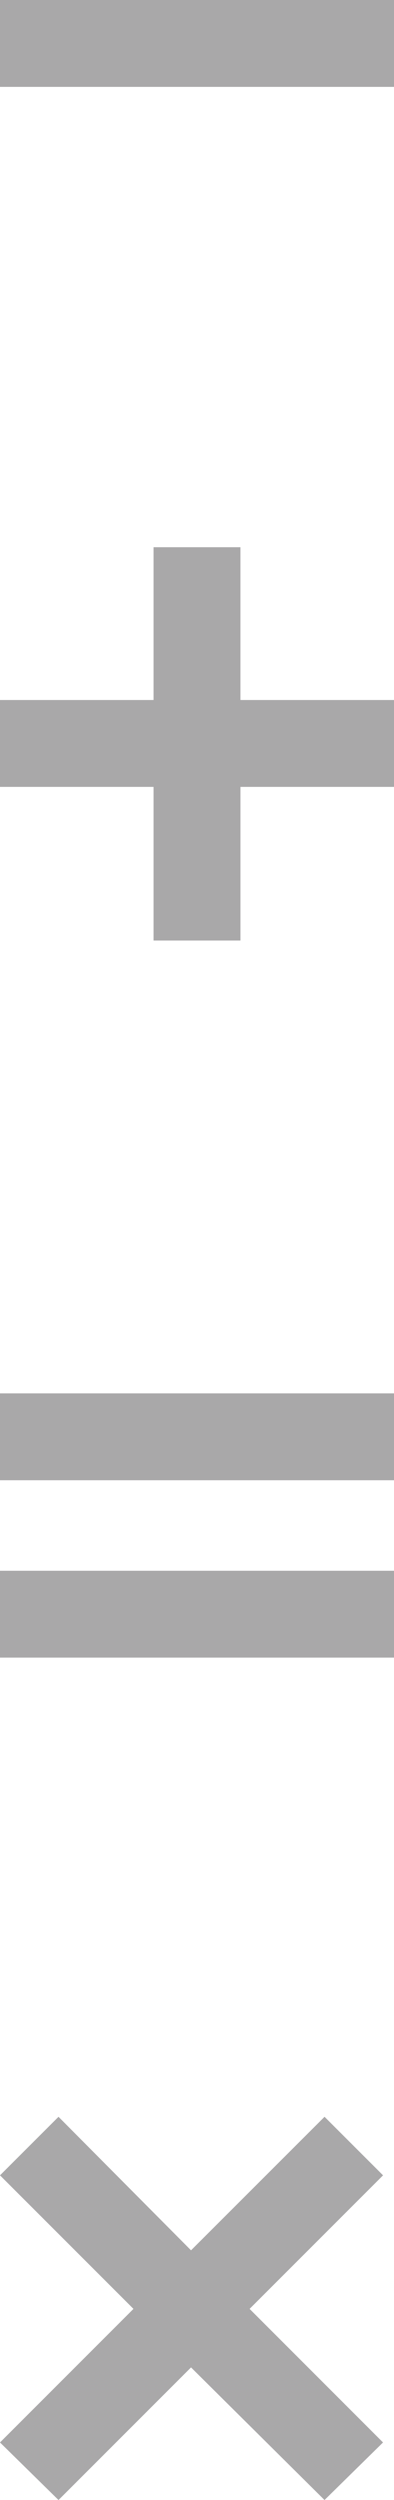
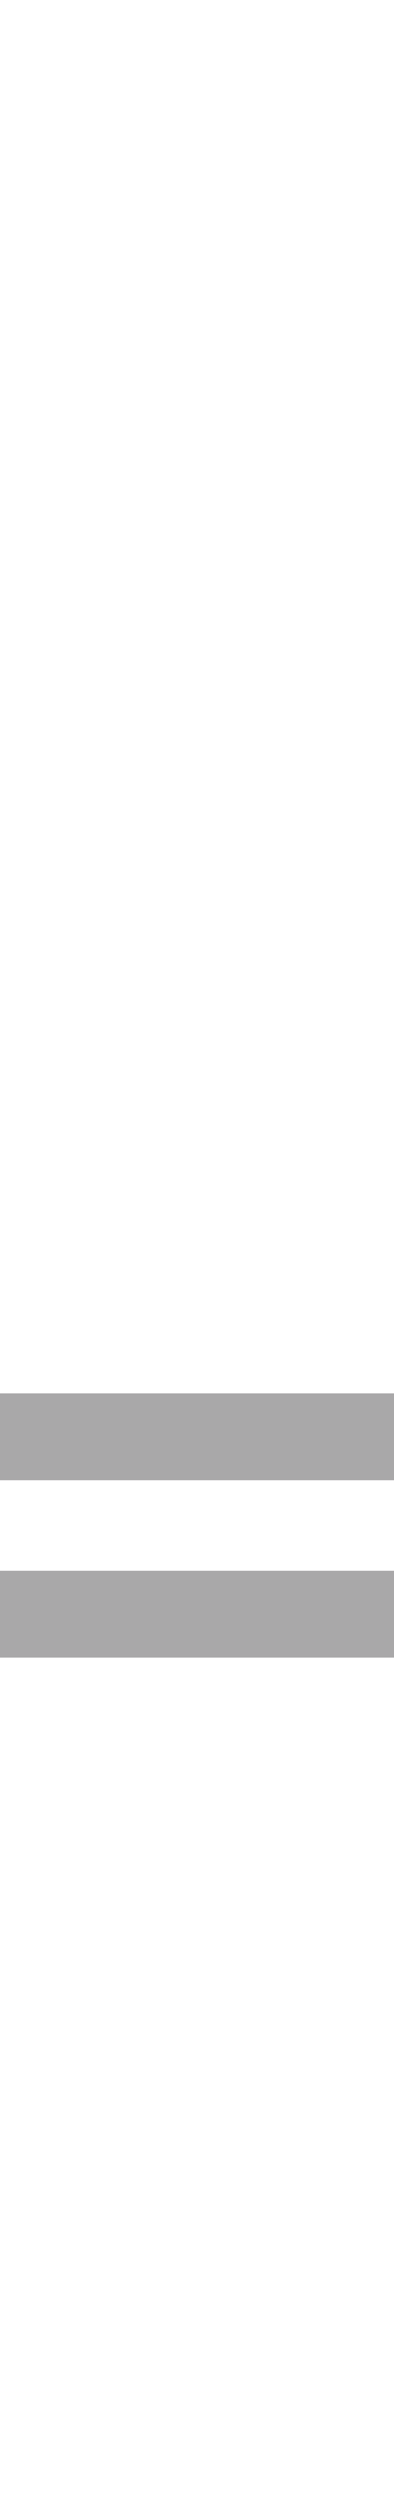
<svg xmlns="http://www.w3.org/2000/svg" width="29.836" height="189.223" viewBox="0 0 29.836 189.223">
  <g id="Group_6" data-name="Group 6" transform="translate(0 -0.001)">
-     <rect id="Rectangle_21" data-name="Rectangle 21" width="29.836" height="6.576" transform="translate(0 0.001)" fill="#a9a8a9" />
-     <path id="Path_11" data-name="Path 11" d="M11.628,33.6V45.165H0v6.576H11.628V63.369h6.58V51.741H29.836V45.165H18.207V33.6Z" transform="translate(0 7.818)" fill="#a9a8a9" />
    <path id="Path_12" data-name="Path 12" d="M0,105.557H29.836V98.984H0ZM0,92.133H29.836V85.557H0Z" transform="translate(0 19.905)" fill="#a9a8a9" />
-     <path id="Path_13" data-name="Path 13" d="M14.466,140.084,4.431,129.978,0,134.409l10.107,10.108L0,154.627l4.431,4.357,10.035-10.036,10.108,10.036,4.431-4.357L18.9,144.517l10.107-10.108-4.431-4.431Z" transform="translate(0 30.239)" fill="#a9a8a9" />
  </g>
</svg>